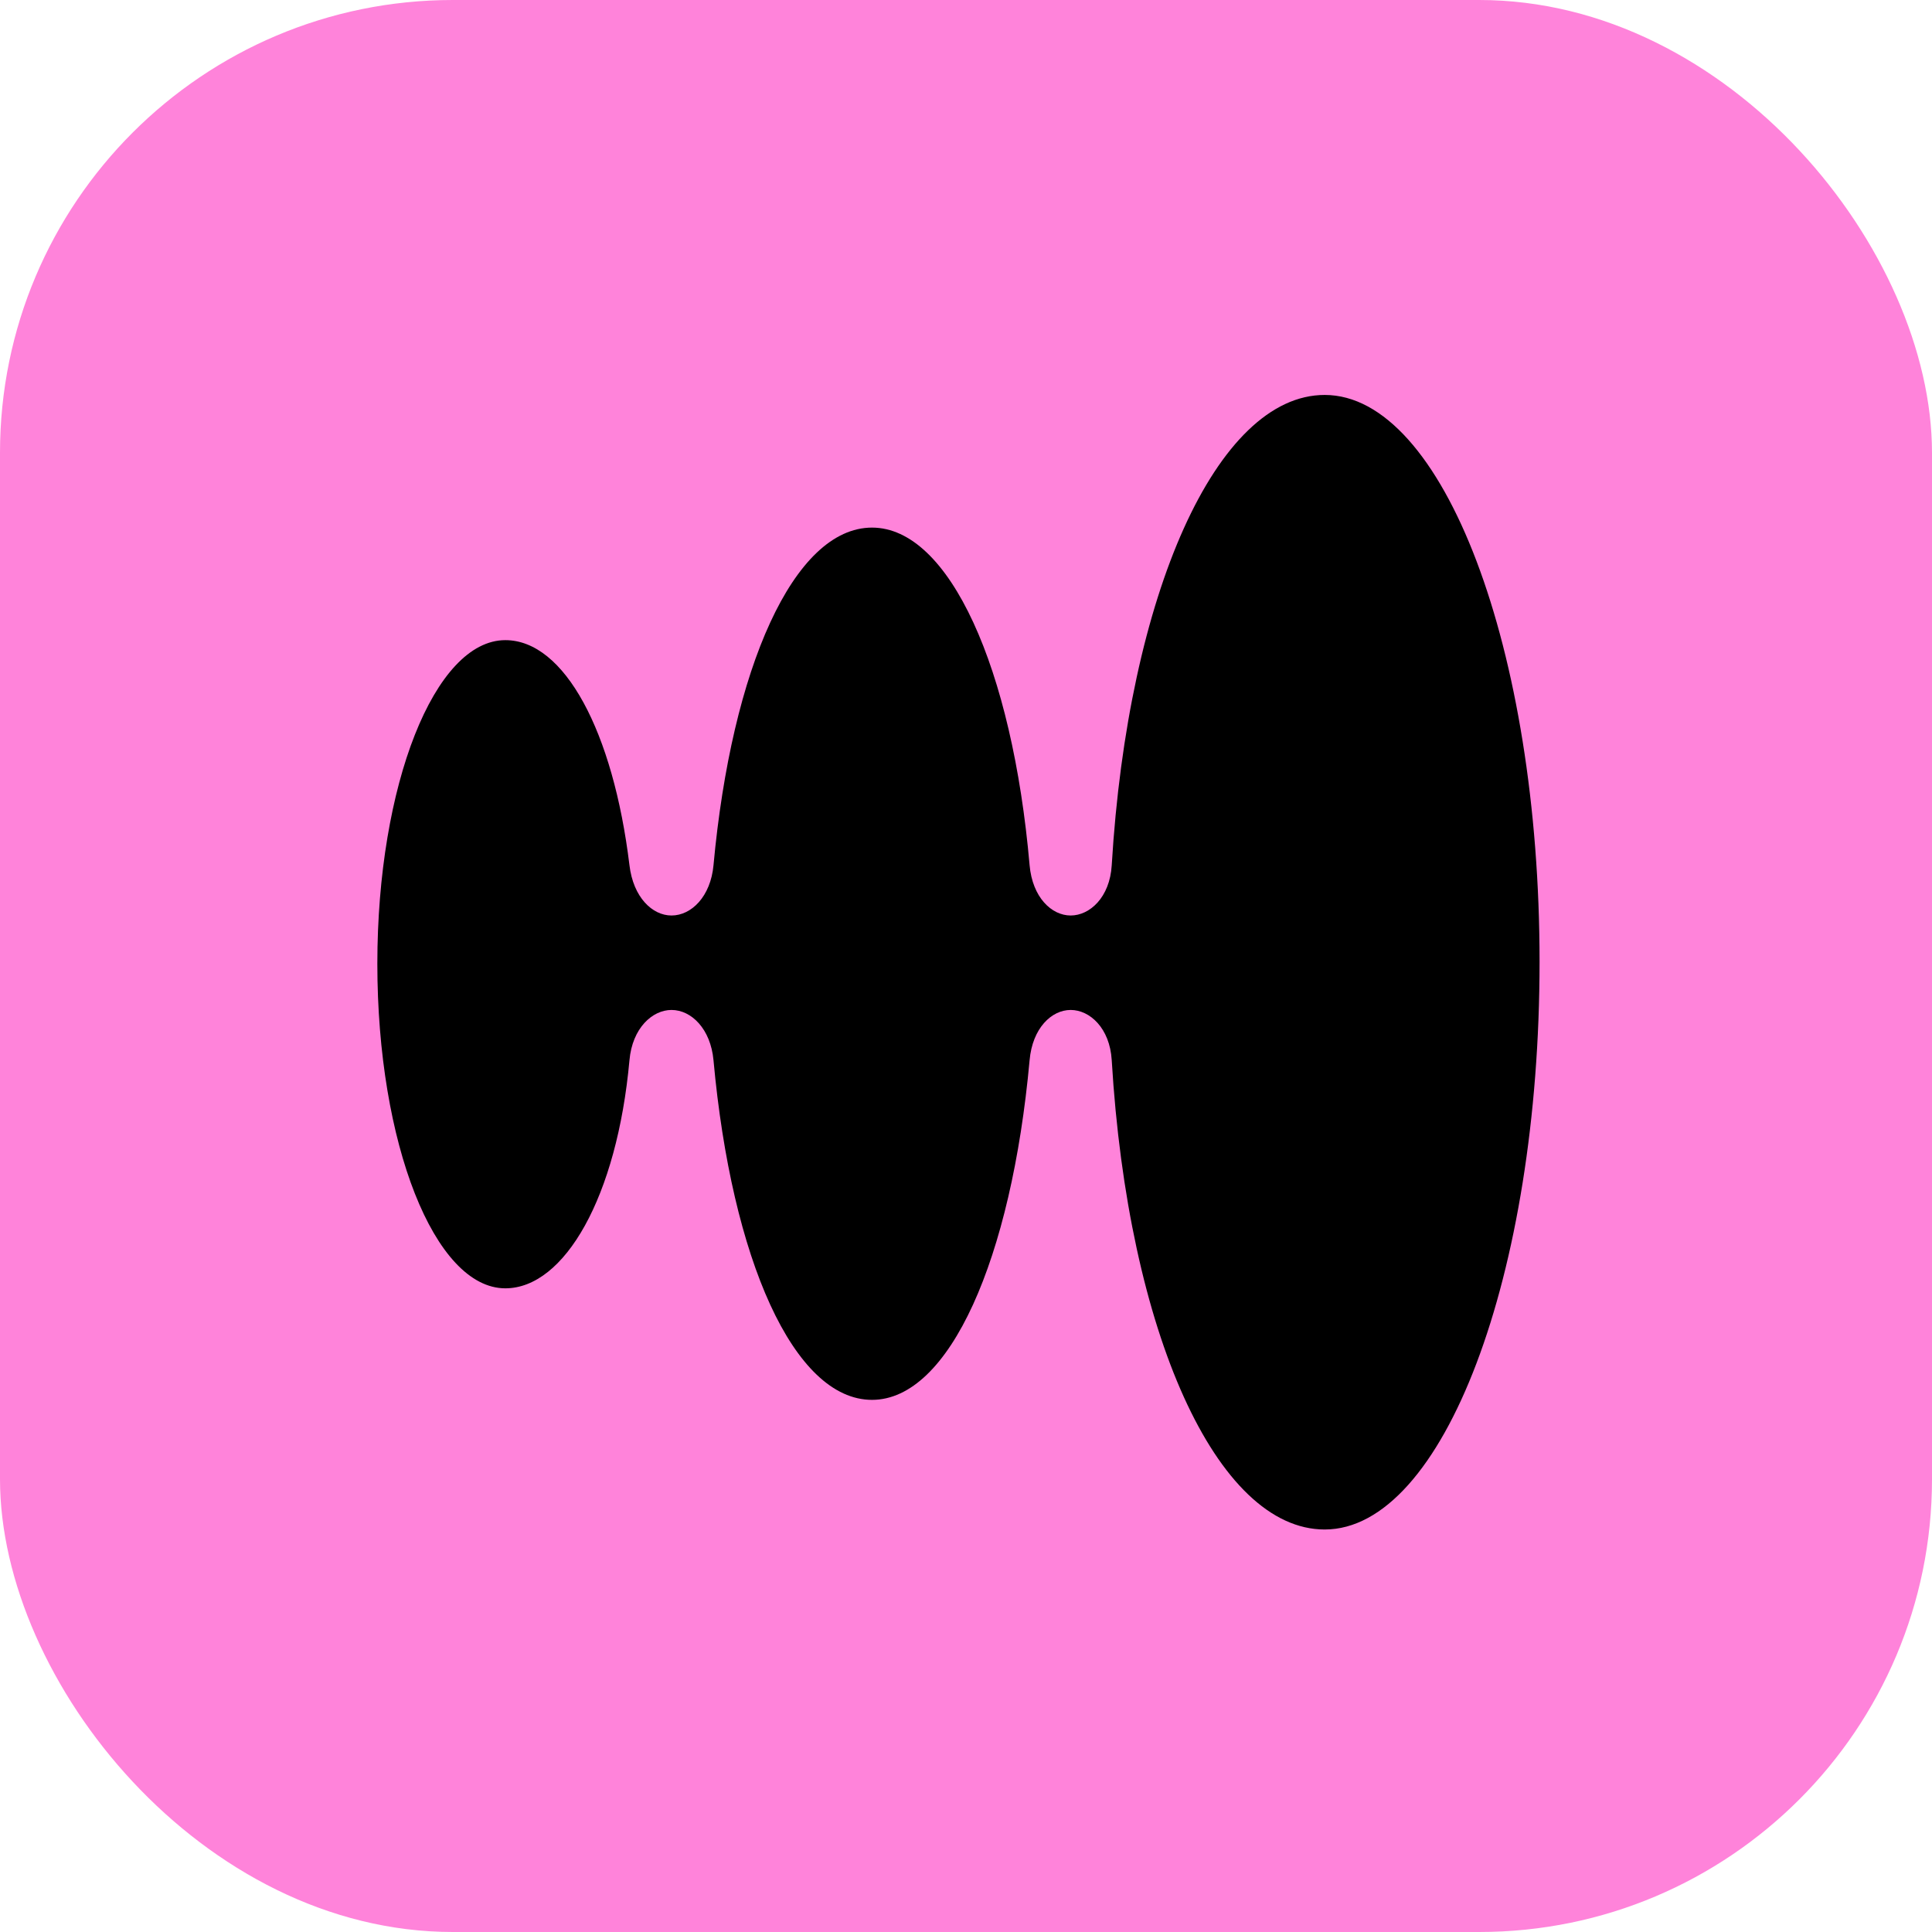
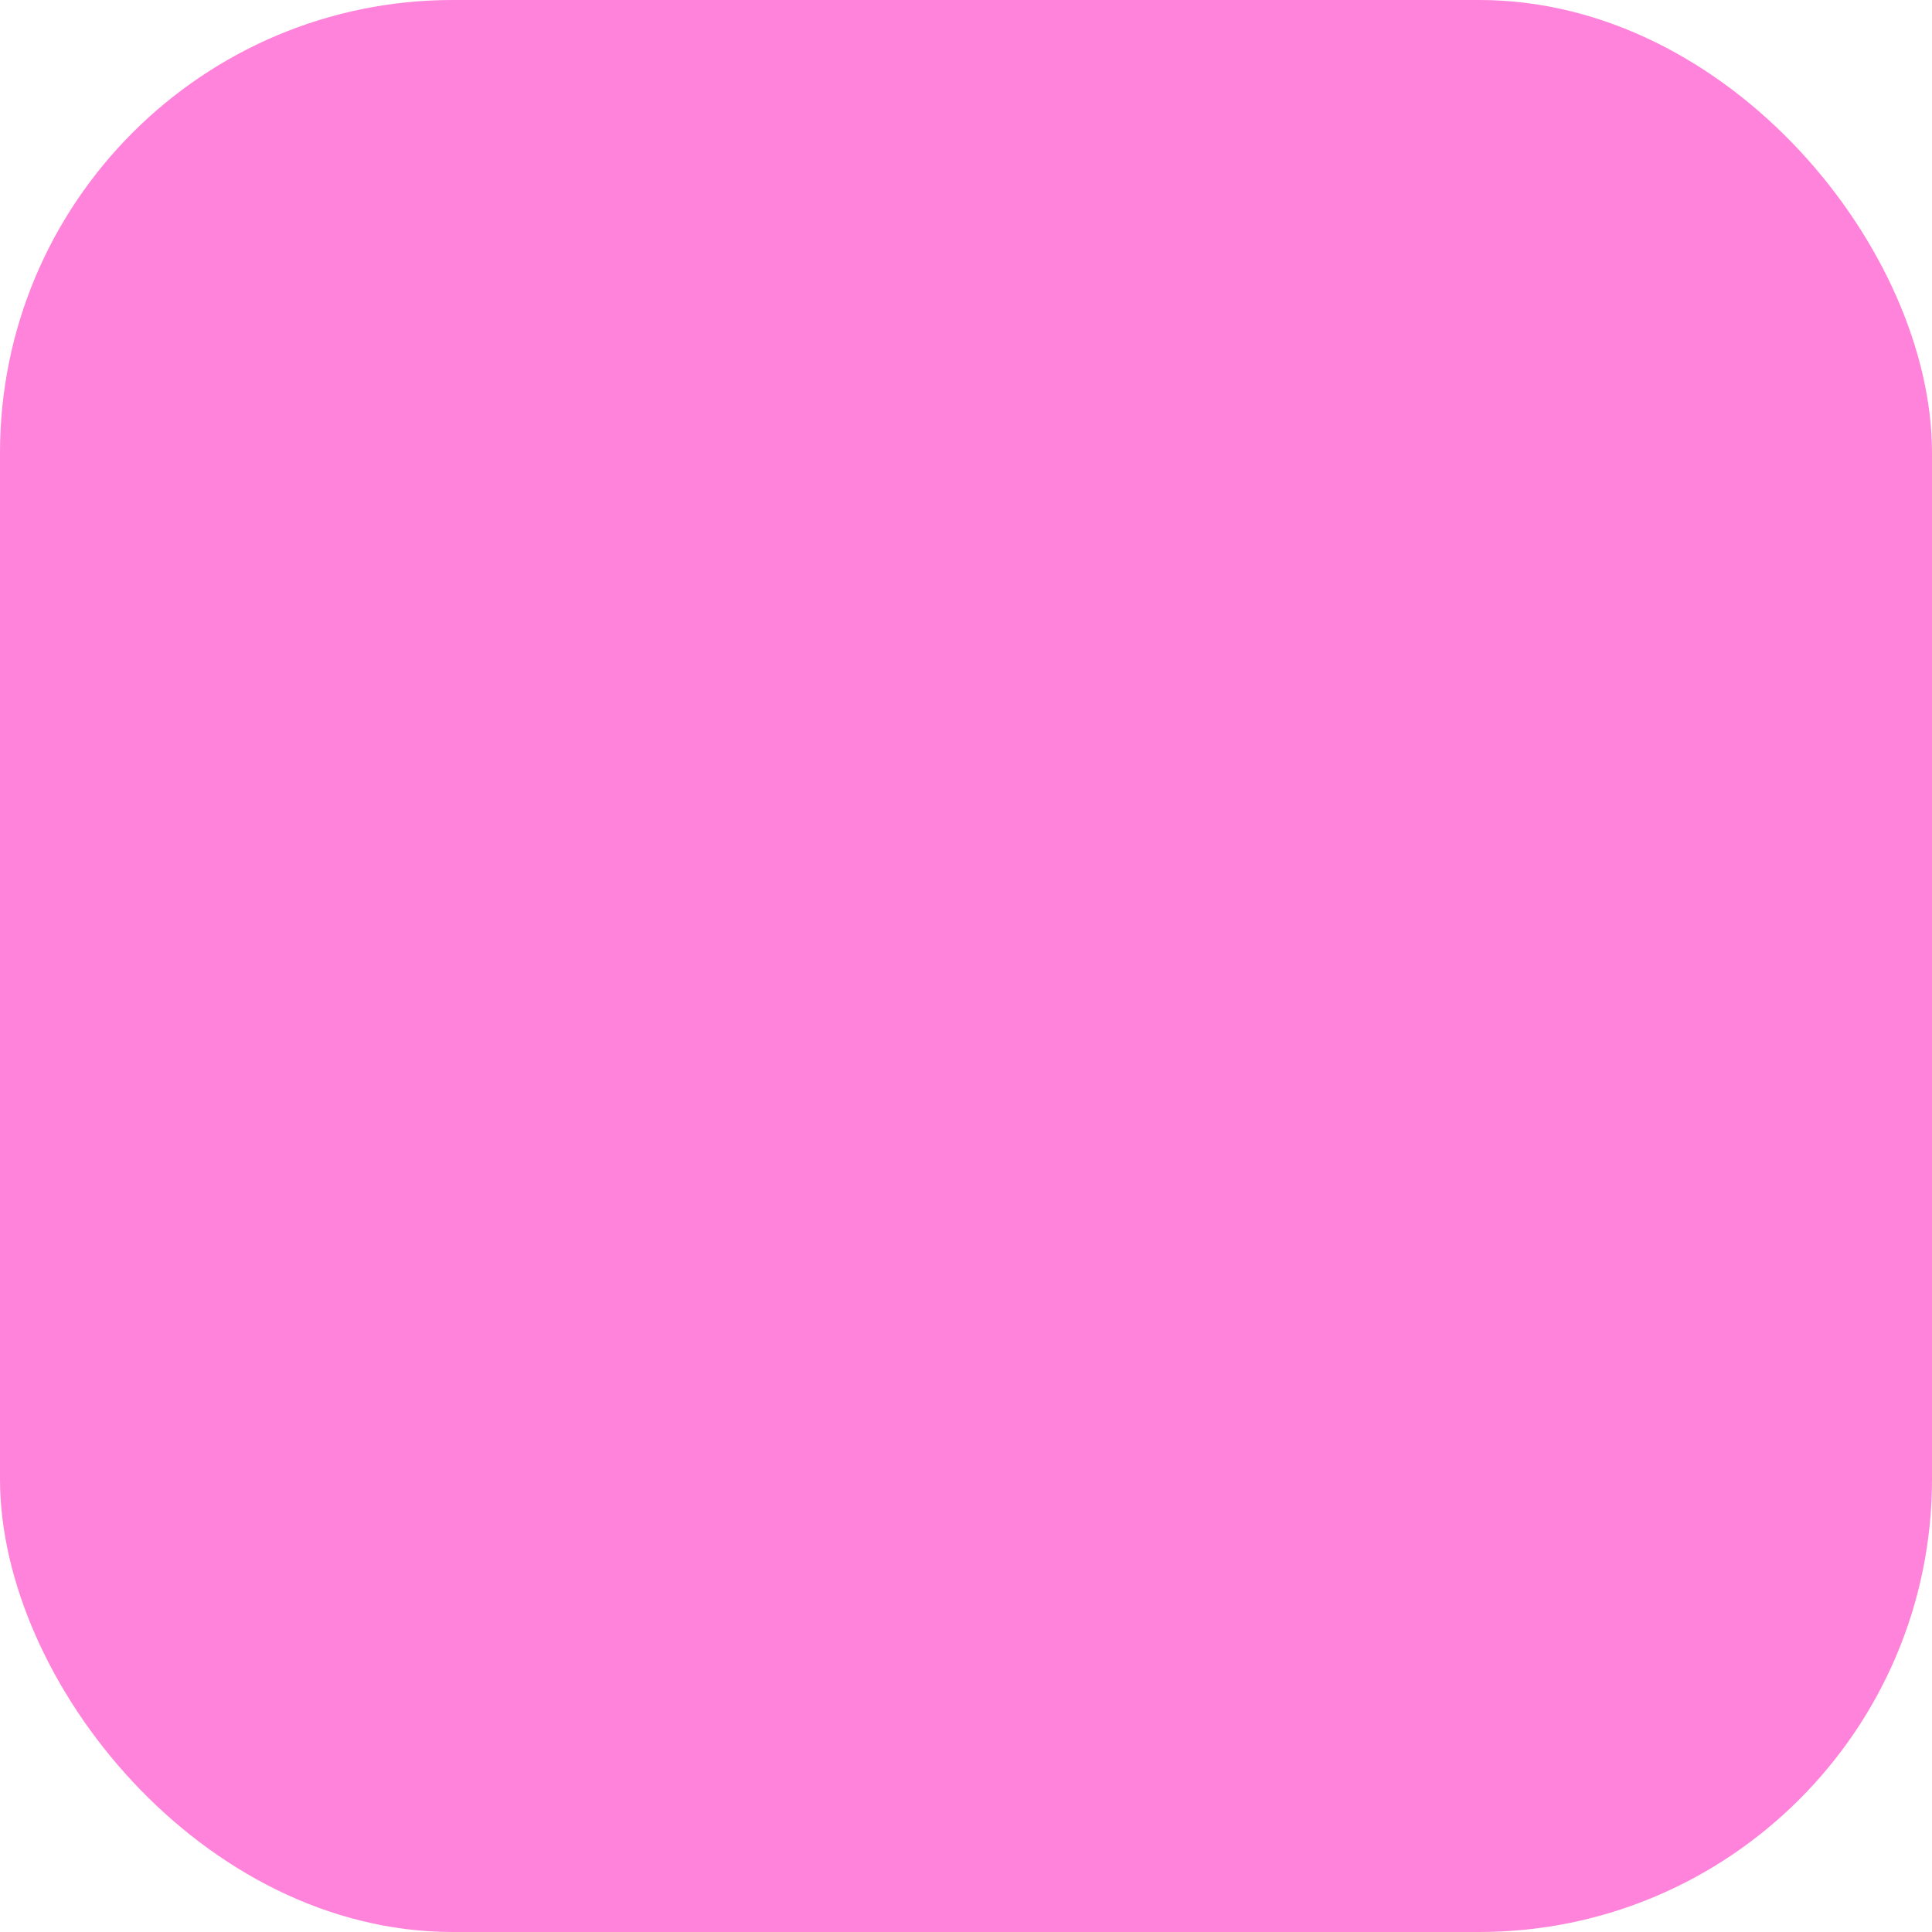
<svg xmlns="http://www.w3.org/2000/svg" version="1.1" width="256" height="256">
  <svg width="256" height="256" viewBox="0 0 256 256" fill="none">
    <rect width="256" height="256" rx="60" fill="#FF83DA" />
-     <path d="M175.528 52.333C161.229 52.333 149.461 78.698 147.31 114.65C147.057 118.911 144.399 121.308 141.869 121.308C139.338 121.308 136.807 118.911 136.427 114.65C134.15 88.552 125.798 69.91 115.548 69.91C105.172 69.91 96.947 88.552 94.542 114.65C94.163 118.778 91.632 121.308 88.975 121.308C86.444 121.308 83.913 118.911 83.407 114.65C81.255 96.94 74.802 84.823 66.957 84.823C57.592 84.823 50 103.998 50 127.699C50 151.534 57.592 170.709 66.957 170.709C74.802 170.709 81.762 158.592 83.407 140.482C83.786 136.221 86.444 133.825 88.975 133.825C91.632 133.825 94.163 136.355 94.542 140.482C96.947 166.847 105.172 185.489 115.548 185.489C125.798 185.489 134.023 166.847 136.427 140.482C136.807 136.221 139.338 133.825 141.869 133.825C144.399 133.825 147.057 136.221 147.31 140.482C149.461 176.568 161.229 202.666 175.528 202.666C191.219 202.666 204 168.978 204 127.433C204 86.022 191.219 52.333 175.528 52.333Z" fill="black" />
  </svg>
  <style>@media (prefers-color-scheme: light) { :root { filter: none; } }
@media (prefers-color-scheme: dark) { :root { filter: none; } }
</style>
</svg>